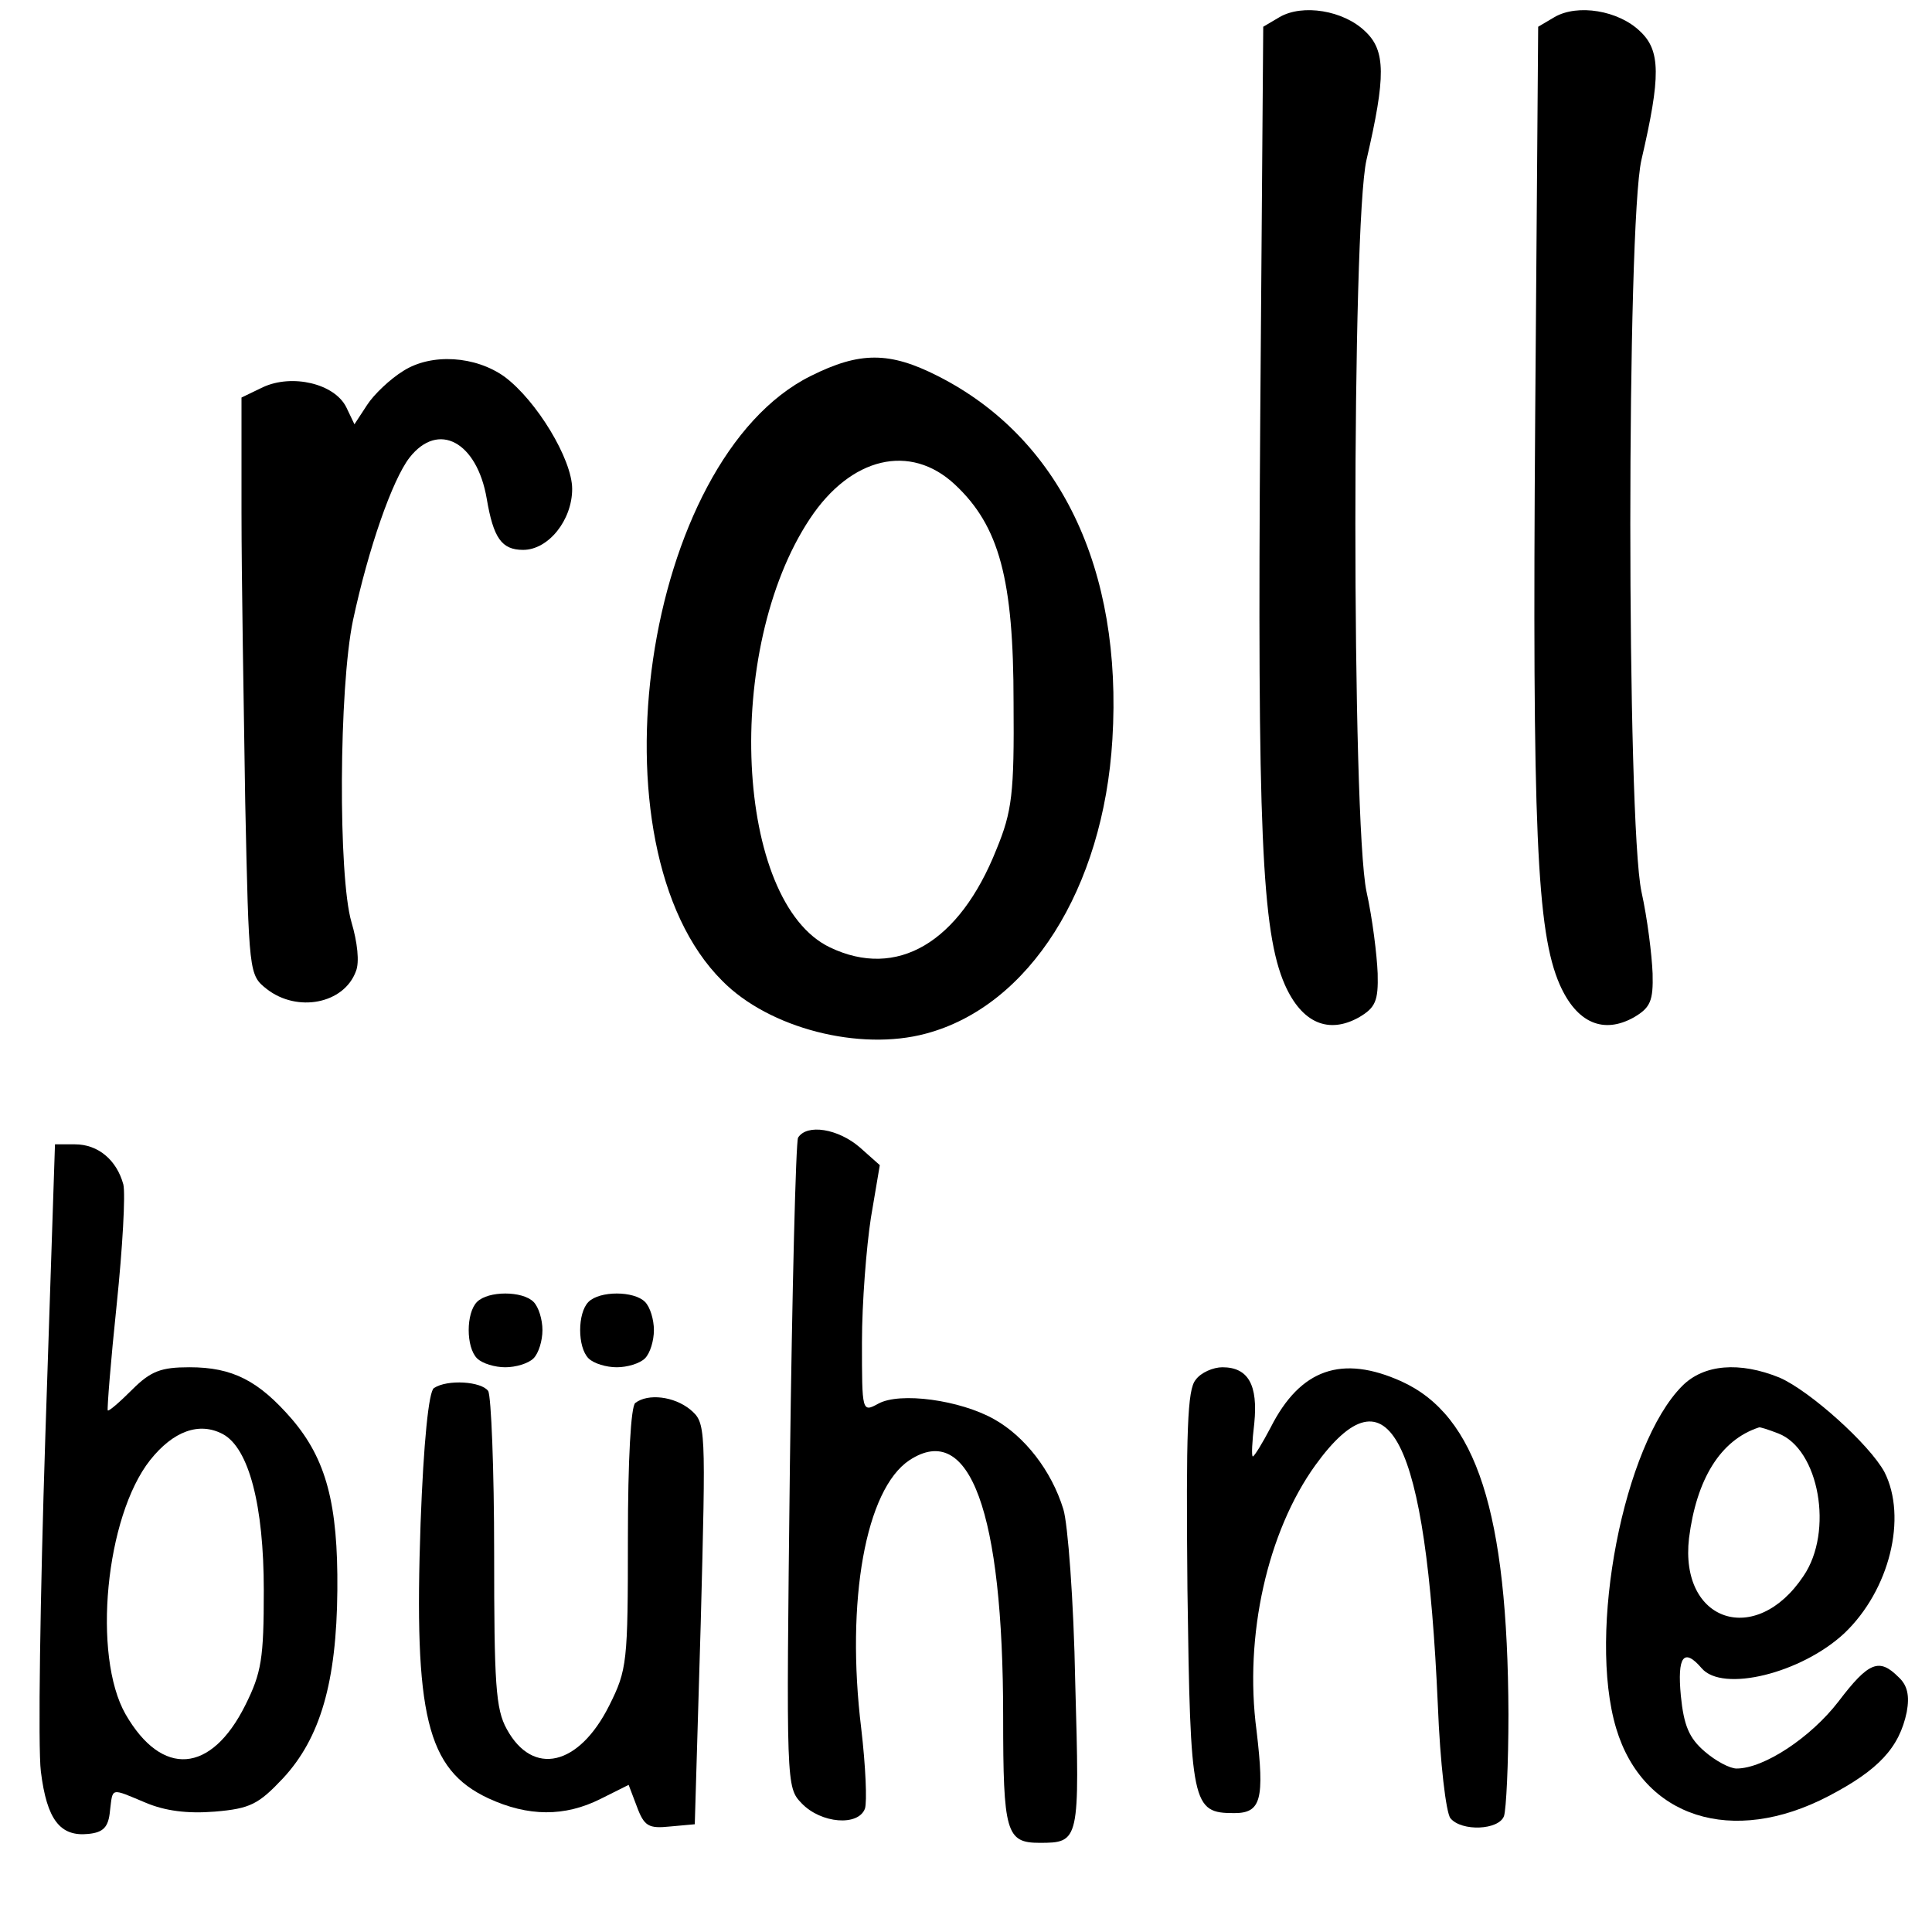
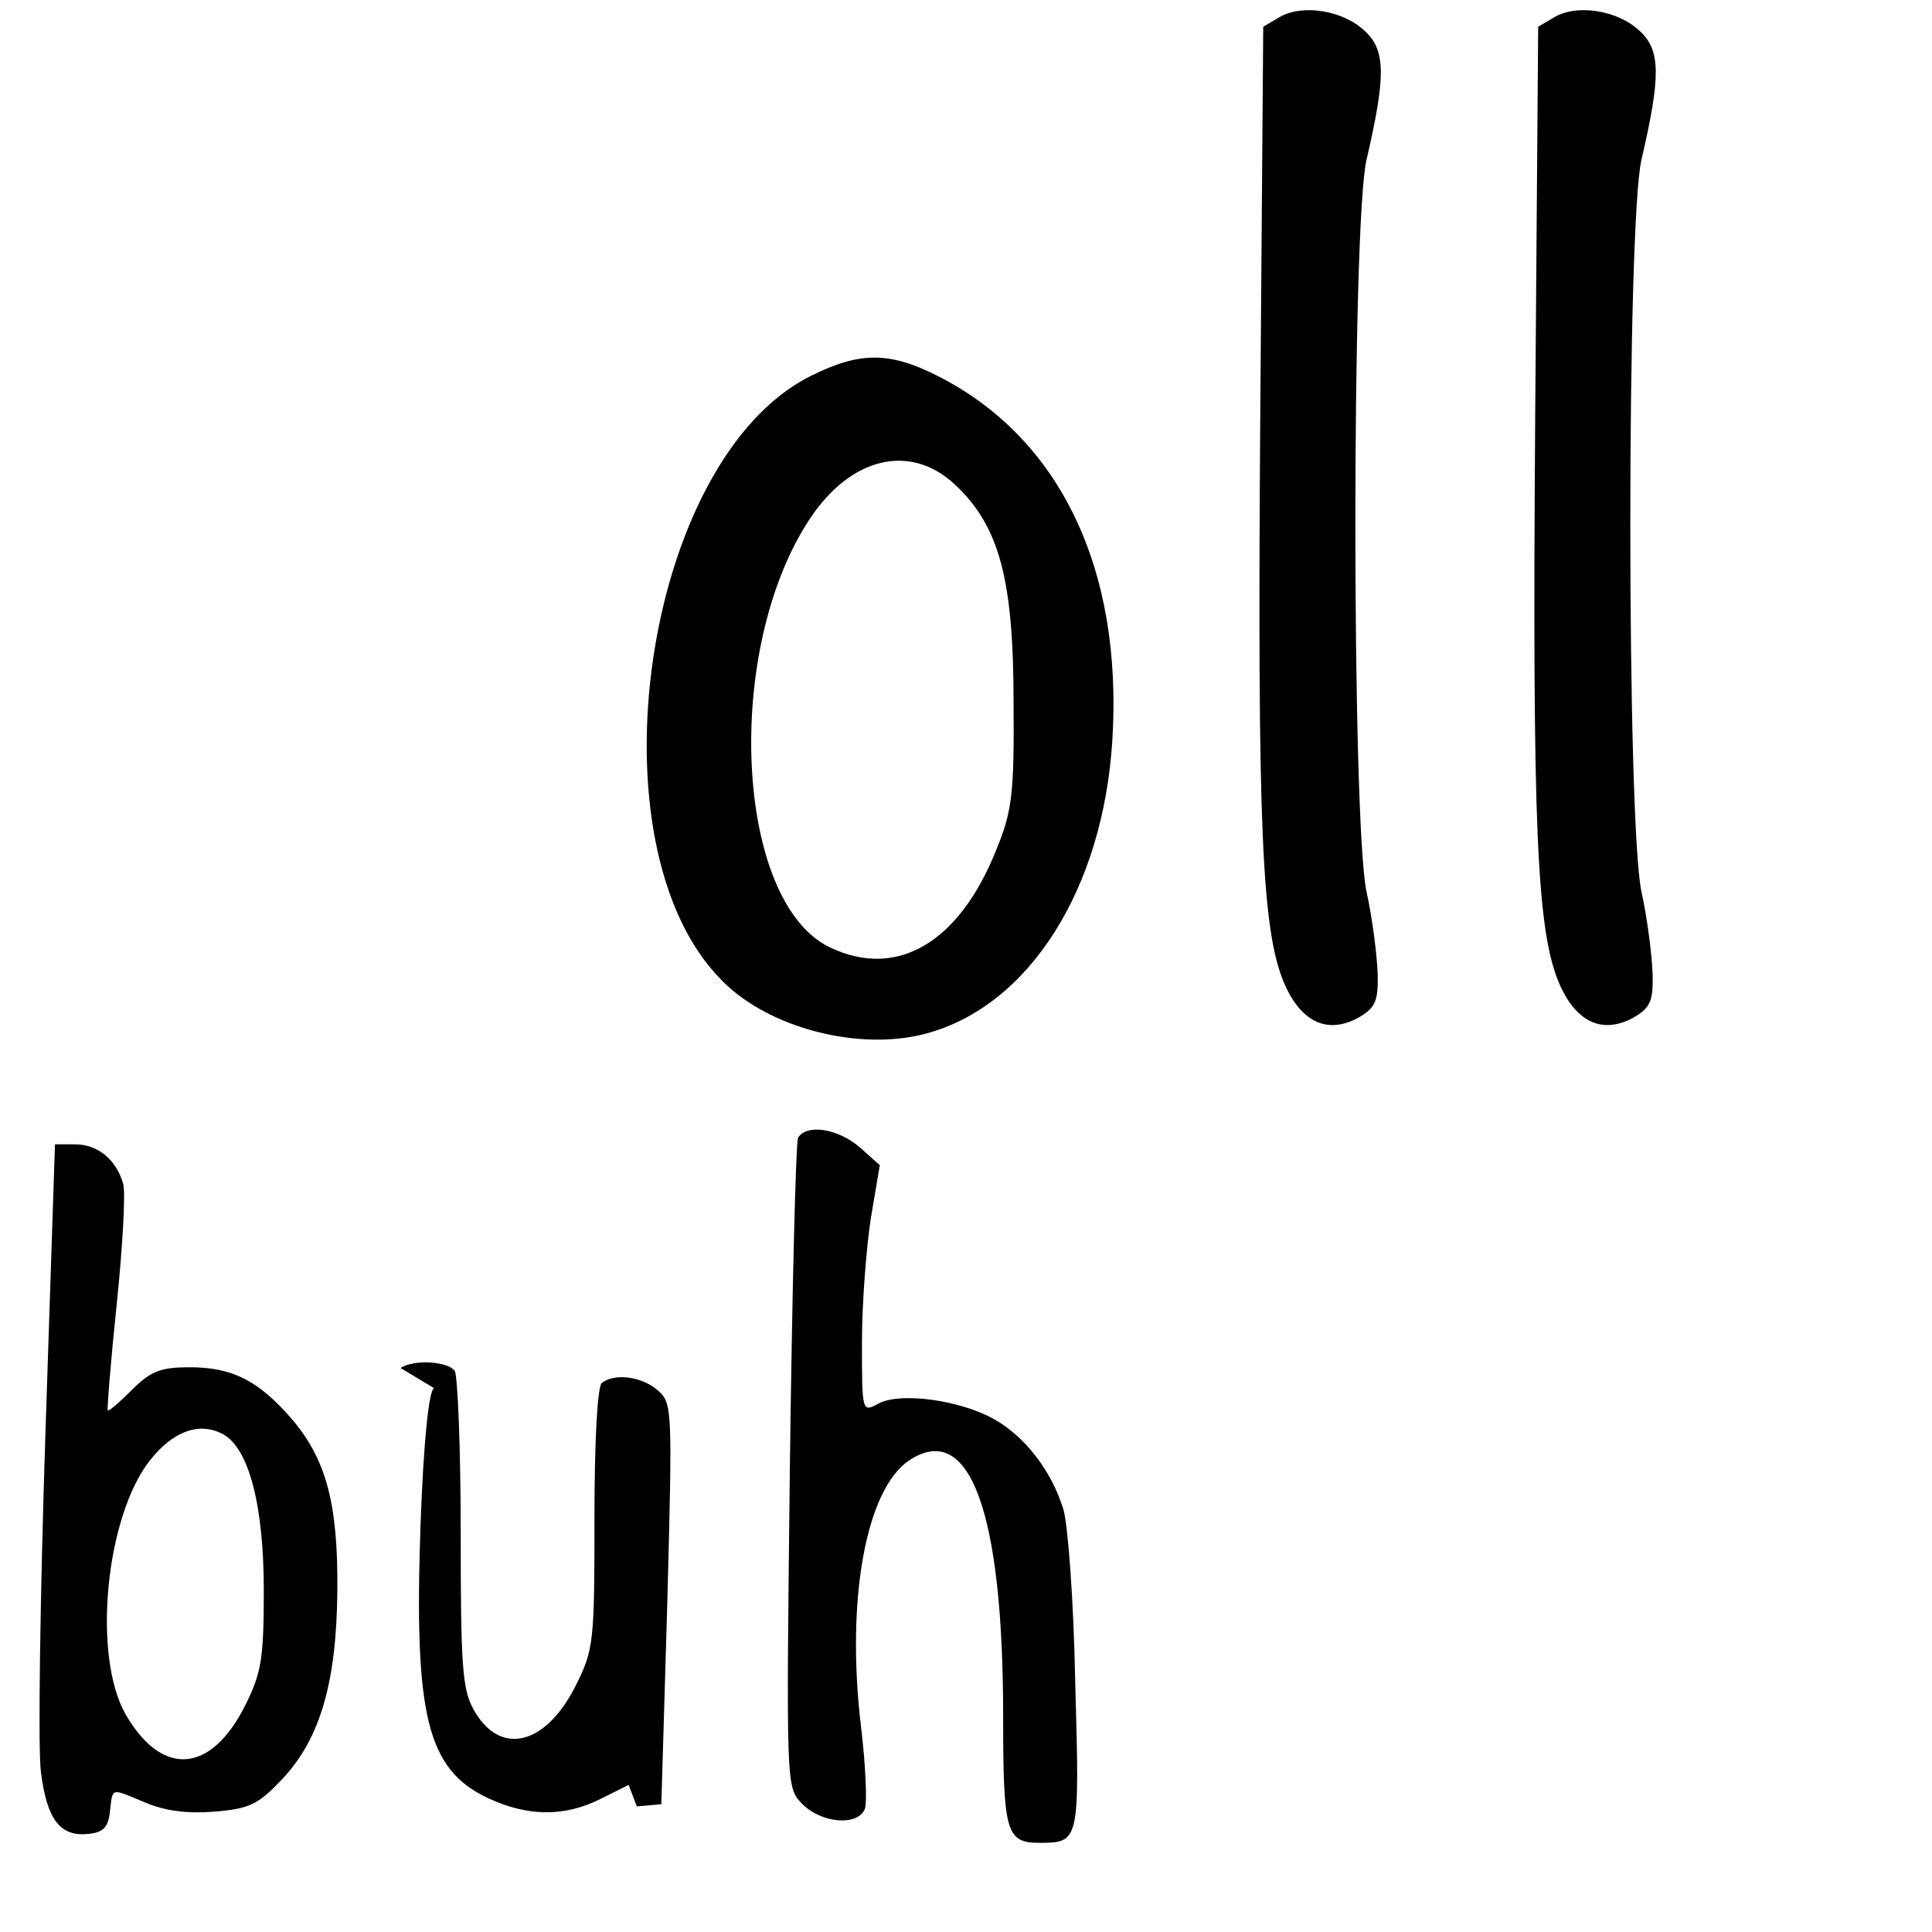
<svg xmlns="http://www.w3.org/2000/svg" version="1.0" width="260pt" height="260pt" viewBox="0 0 260 260" preserveAspectRatio="xMidYMid meet">
  <g transform="translate(0,260) scale(0.1,-0.1)" fill="#000000" stroke="none">
    <path d="M1722 2577 l-22 -13 -4 -524 c-4 -557 2 -694 33 -765 23 -52 59 -67 100 -44 22 13 26 22 25 59 -1 25 -7 74 -15 110 -20 94 -20 899 0 985 26 112 26 147 -2 173 -29 28 -84 37 -115 19z" />
    <path d="M2092 2577 l-22 -13 -4 -524 c-4 -557 2 -694 33 -765 23 -52 59 -67 100 -44 22 13 26 22 25 59 -1 25 -7 74 -15 110 -20 94 -20 899 0 985 26 112 26 147 -2 173 -29 28 -84 37 -115 19z" />
-     <path d="M543 2101 c-18 -11 -40 -32 -49 -46 l-17 -26 -11 23 c-16 32 -73 45 -112 27 l-29 -14 0 -155 c0 -85 3 -260 5 -389 5 -232 5 -233 29 -252 41 -32 104 -20 120 24 5 12 2 39 -6 66 -18 61 -17 315 2 406 21 98 53 189 76 219 39 50 91 21 104 -55 9 -53 20 -69 49 -69 34 0 66 40 66 82 0 40 -48 119 -91 151 -39 28 -98 32 -136 8z" />
    <path d="M1091 2094 c-225 -112 -301 -633 -119 -814 63 -64 185 -95 274 -71 139 37 239 195 251 396 14 230 -71 406 -235 489 -65 33 -105 33 -171 0z m194 -146 c60 -56 79 -128 79 -293 1 -123 -2 -147 -23 -198 -50 -126 -134 -175 -224 -132 -128 61 -144 401 -27 577 55 83 135 102 195 46z" />
    <path d="M1074 1069 c-3 -6 -8 -205 -11 -442 -5 -432 -5 -432 16 -454 26 -27 76 -31 85 -7 3 9 1 57 -5 108 -21 172 6 322 65 361 81 53 126 -69 126 -345 0 -156 4 -170 49 -170 54 0 54 2 48 216 -2 110 -10 214 -16 233 -16 52 -52 98 -93 121 -46 26 -127 37 -156 21 -22 -12 -22 -11 -22 83 0 53 6 128 12 167 l12 71 -27 24 c-29 25 -71 32 -83 13z" />
    <path d="M61 667 c-7 -216 -10 -419 -6 -451 8 -65 26 -88 64 -84 20 2 27 9 29 31 4 32 0 31 48 11 26 -11 56 -15 93 -12 48 4 59 10 92 45 50 54 72 129 73 253 1 116 -15 176 -61 230 -45 52 -80 70 -138 70 -38 0 -52 -5 -77 -30 -17 -17 -32 -30 -33 -28 -1 2 4 66 12 142 8 77 12 149 9 162 -9 33 -34 54 -65 54 l-27 0 -13 -393z m239 3 c35 -19 55 -96 55 -210 0 -92 -3 -111 -25 -155 -46 -92 -112 -97 -161 -12 -45 79 -27 266 33 342 31 39 66 52 98 35z" />
-     <path d="M642 848 c-15 -15 -15 -61 0 -76 7 -7 24 -12 38 -12 14 0 31 5 38 12 7 7 12 24 12 38 0 14 -5 31 -12 38 -15 15 -61 15 -76 0z" />
-     <path d="M792 848 c-15 -15 -15 -61 0 -76 7 -7 24 -12 38 -12 14 0 31 5 38 12 7 7 12 24 12 38 0 14 -5 31 -12 38 -15 15 -61 15 -76 0z" />
-     <path d="M1609 743 c-11 -13 -13 -67 -11 -282 4 -291 6 -301 63 -301 36 0 41 18 30 111 -17 128 15 268 79 357 99 137 149 38 165 -323 3 -77 11 -145 17 -152 15 -18 65 -16 72 3 3 9 6 70 6 137 -1 272 -43 402 -144 448 -80 36 -136 17 -176 -62 -11 -21 -22 -39 -24 -39 -2 0 -1 20 2 45 5 51 -8 75 -43 75 -12 0 -29 -7 -36 -17z" />
-     <path d="M2264 735 c-79 -79 -128 -331 -89 -461 36 -120 156 -159 286 -91 67 35 95 65 105 113 4 22 1 36 -11 47 -26 26 -40 21 -81 -33 -37 -48 -100 -90 -137 -90 -9 0 -28 10 -43 23 -21 18 -28 35 -32 75 -5 53 4 65 28 37 28 -33 134 -7 192 47 61 58 85 156 54 217 -20 37 -100 109 -141 127 -54 22 -102 18 -131 -11z m129 -64 c55 -21 75 -132 34 -192 -64 -96 -167 -62 -154 51 10 79 42 132 94 149 1 1 13 -3 26 -8z" />
-     <path d="M584 732 c-7 -4 -14 -73 -18 -182 -9 -258 8 -331 91 -370 54 -25 103 -25 151 -1 l38 19 11 -29 c10 -27 16 -30 45 -27 l33 3 8 270 c7 267 7 270 -14 288 -22 18 -57 22 -74 9 -6 -4 -10 -77 -10 -182 0 -167 -1 -177 -25 -225 -41 -82 -103 -96 -138 -32 -15 27 -17 61 -17 237 0 113 -4 211 -8 218 -9 13 -55 16 -73 4z" />
+     <path d="M584 732 c-7 -4 -14 -73 -18 -182 -9 -258 8 -331 91 -370 54 -25 103 -25 151 -1 l38 19 11 -29 l33 3 8 270 c7 267 7 270 -14 288 -22 18 -57 22 -74 9 -6 -4 -10 -77 -10 -182 0 -167 -1 -177 -25 -225 -41 -82 -103 -96 -138 -32 -15 27 -17 61 -17 237 0 113 -4 211 -8 218 -9 13 -55 16 -73 4z" />
  </g>
</svg>